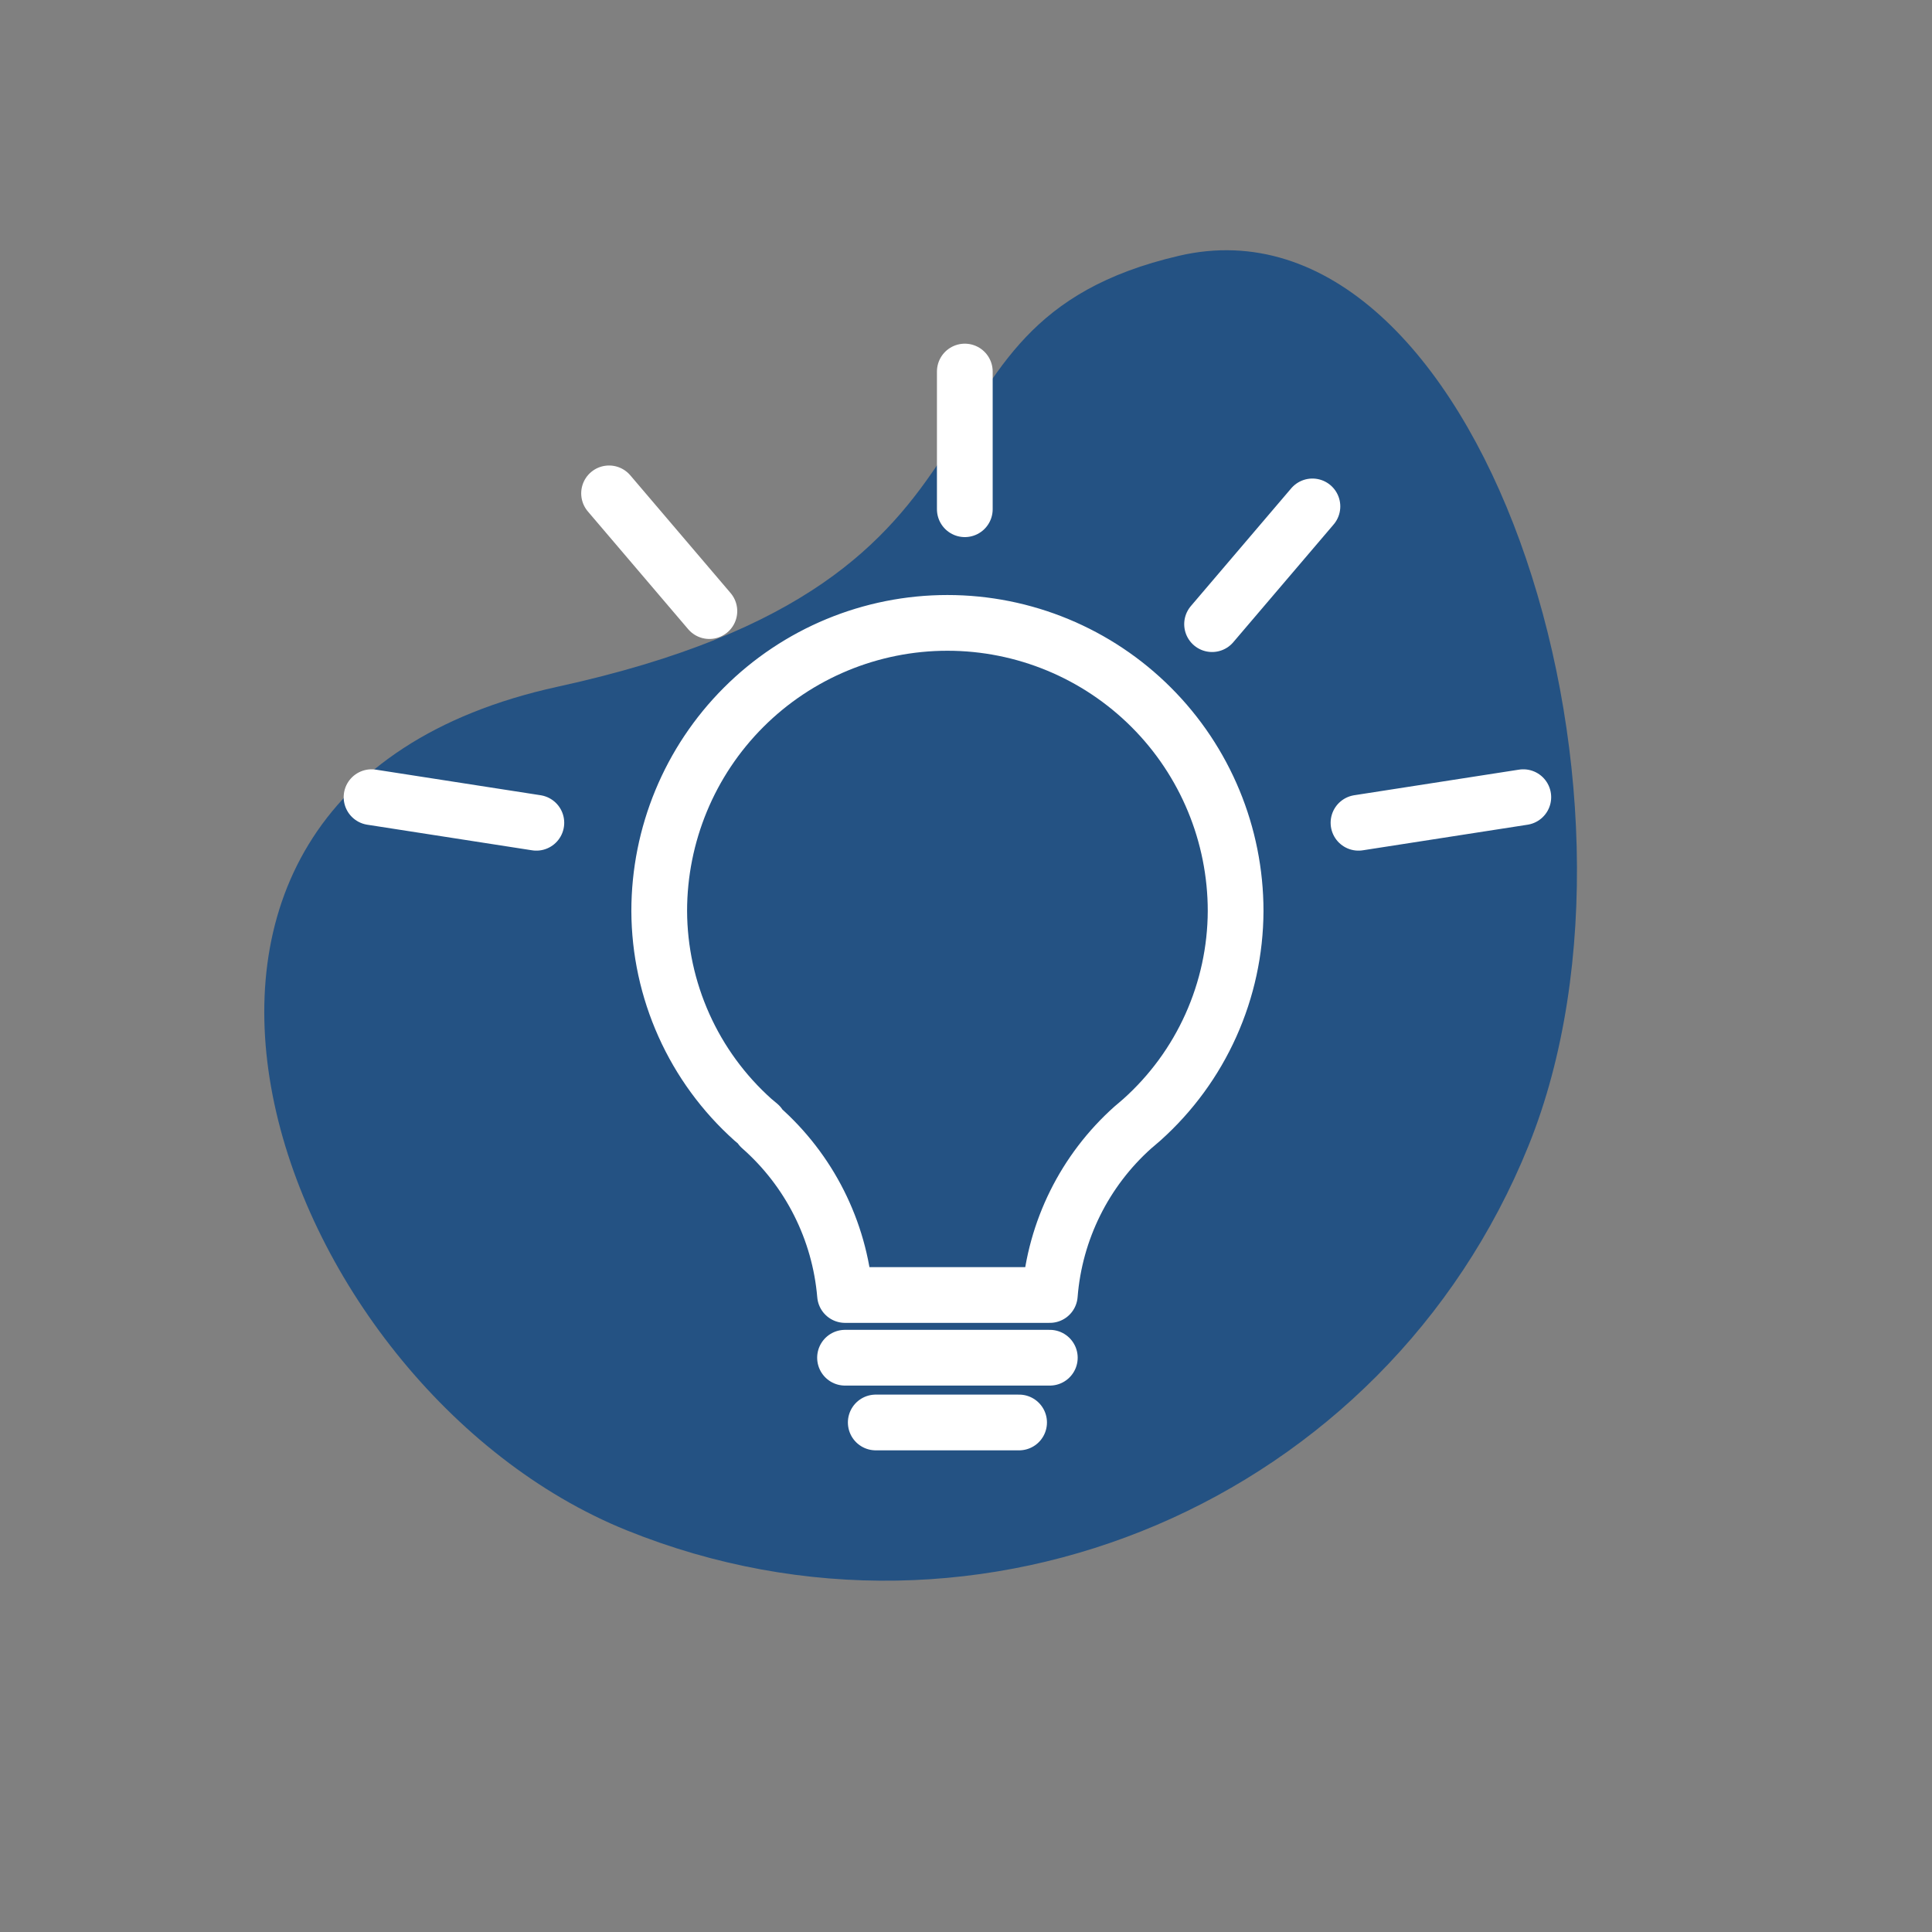
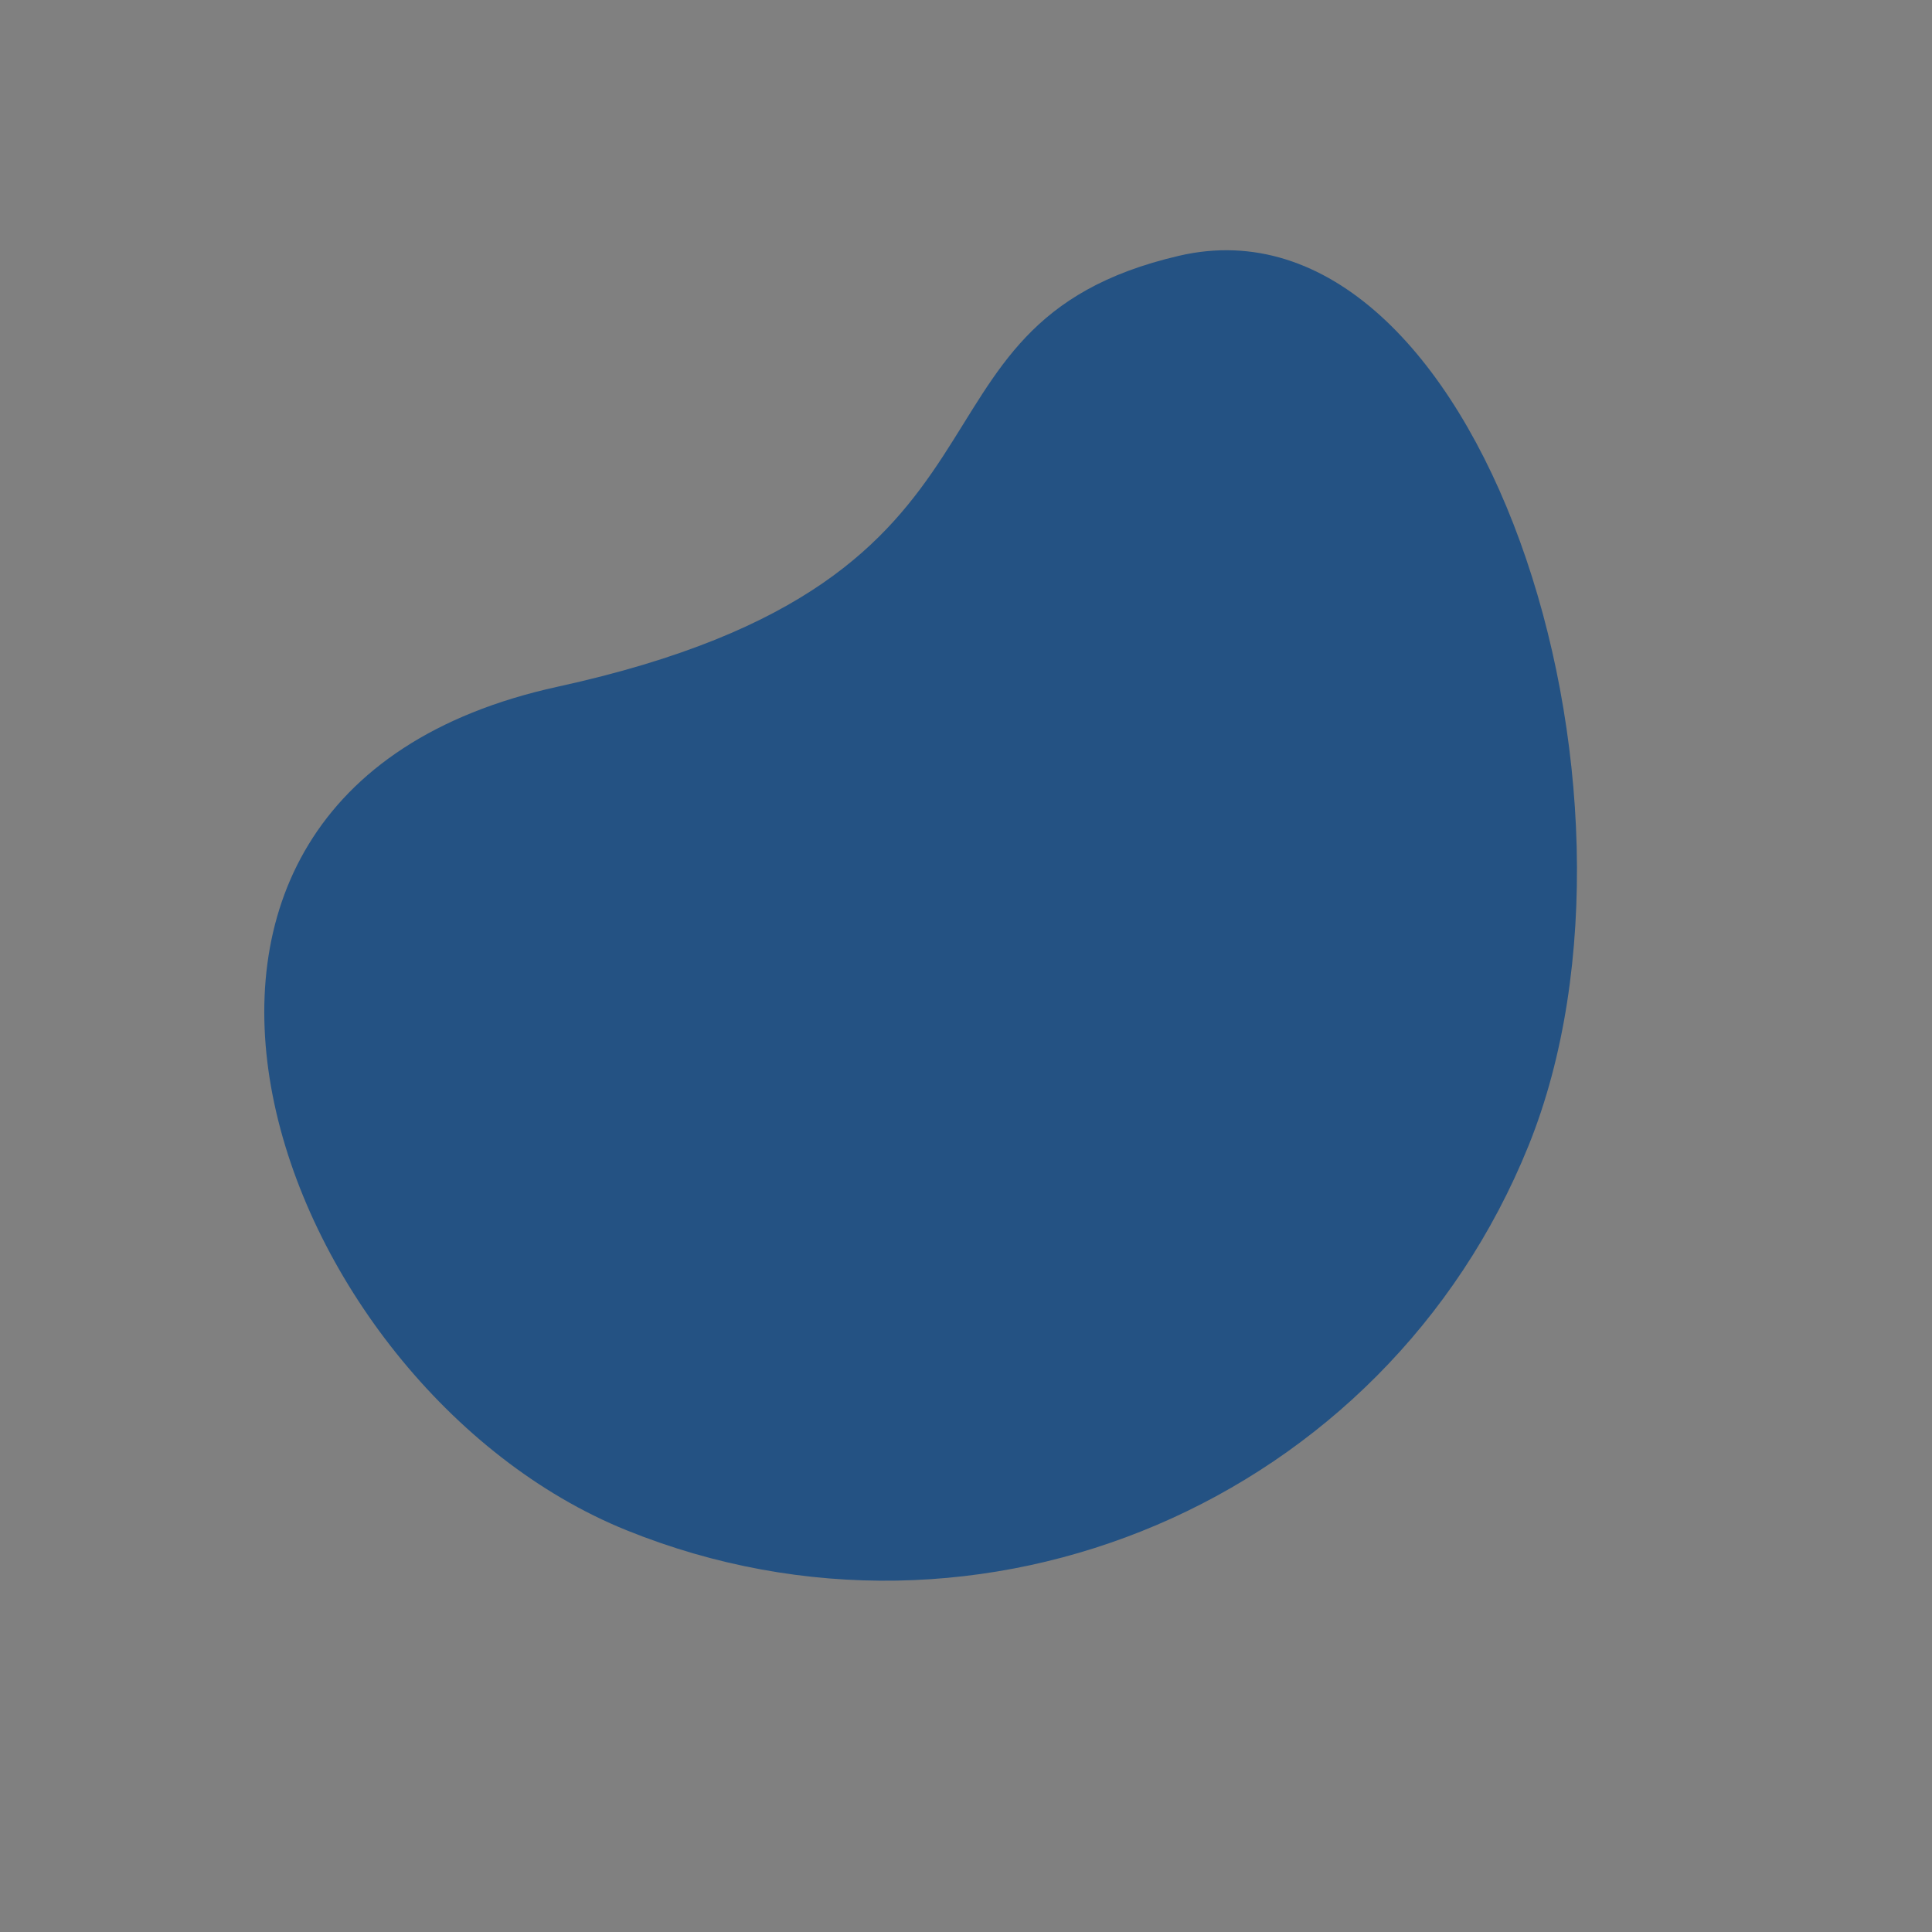
<svg xmlns="http://www.w3.org/2000/svg" width="52" height="52" viewBox="0 0 52 52" fill="none">
  <rect x="0" y="0" width="52" height="52" fill="#808080" stroke="none" />
  <path opacity="0.75" fill-rule="evenodd" clip-rule="evenodd" d="M41.142 30.833C37.274 40.406 26.405 45.042 16.866 41.188C7.326 37.334 1.62 21.408 15.009 18.483C28.398 15.557 23.691 8.75 31.739 6.883C39.787 5.015 45.01 21.259 41.142 30.833Z" fill="#064384" />
-   <path d="M28.256 36.543H22.744M27.429 38.286H23.571M36.564 22.145L41 21.456M14.436 22.145L10 21.456M25.968 13.706V10M32.623 16.799L35.324 13.63M16.393 13.279L19.093 16.448M20.471 30.343C21.783 31.497 22.597 33.114 22.744 34.855H28.256C28.392 33.119 29.195 31.502 30.494 30.343L30.543 30.302L30.736 30.136C31.525 29.429 32.158 28.564 32.592 27.596C33.026 26.629 33.253 25.582 33.257 24.522C33.257 22.465 32.44 20.491 30.985 19.037C29.53 17.582 27.557 16.765 25.5 16.765C23.443 16.765 21.47 17.582 20.015 19.037C18.56 20.491 17.743 22.465 17.743 24.522C17.747 25.582 17.974 26.629 18.408 27.596C18.842 28.564 19.475 29.429 20.264 30.136L20.437 30.281L20.471 30.343Z" stroke="white" stroke-width="1.5" stroke-linecap="round" stroke-linejoin="round" />
</svg>